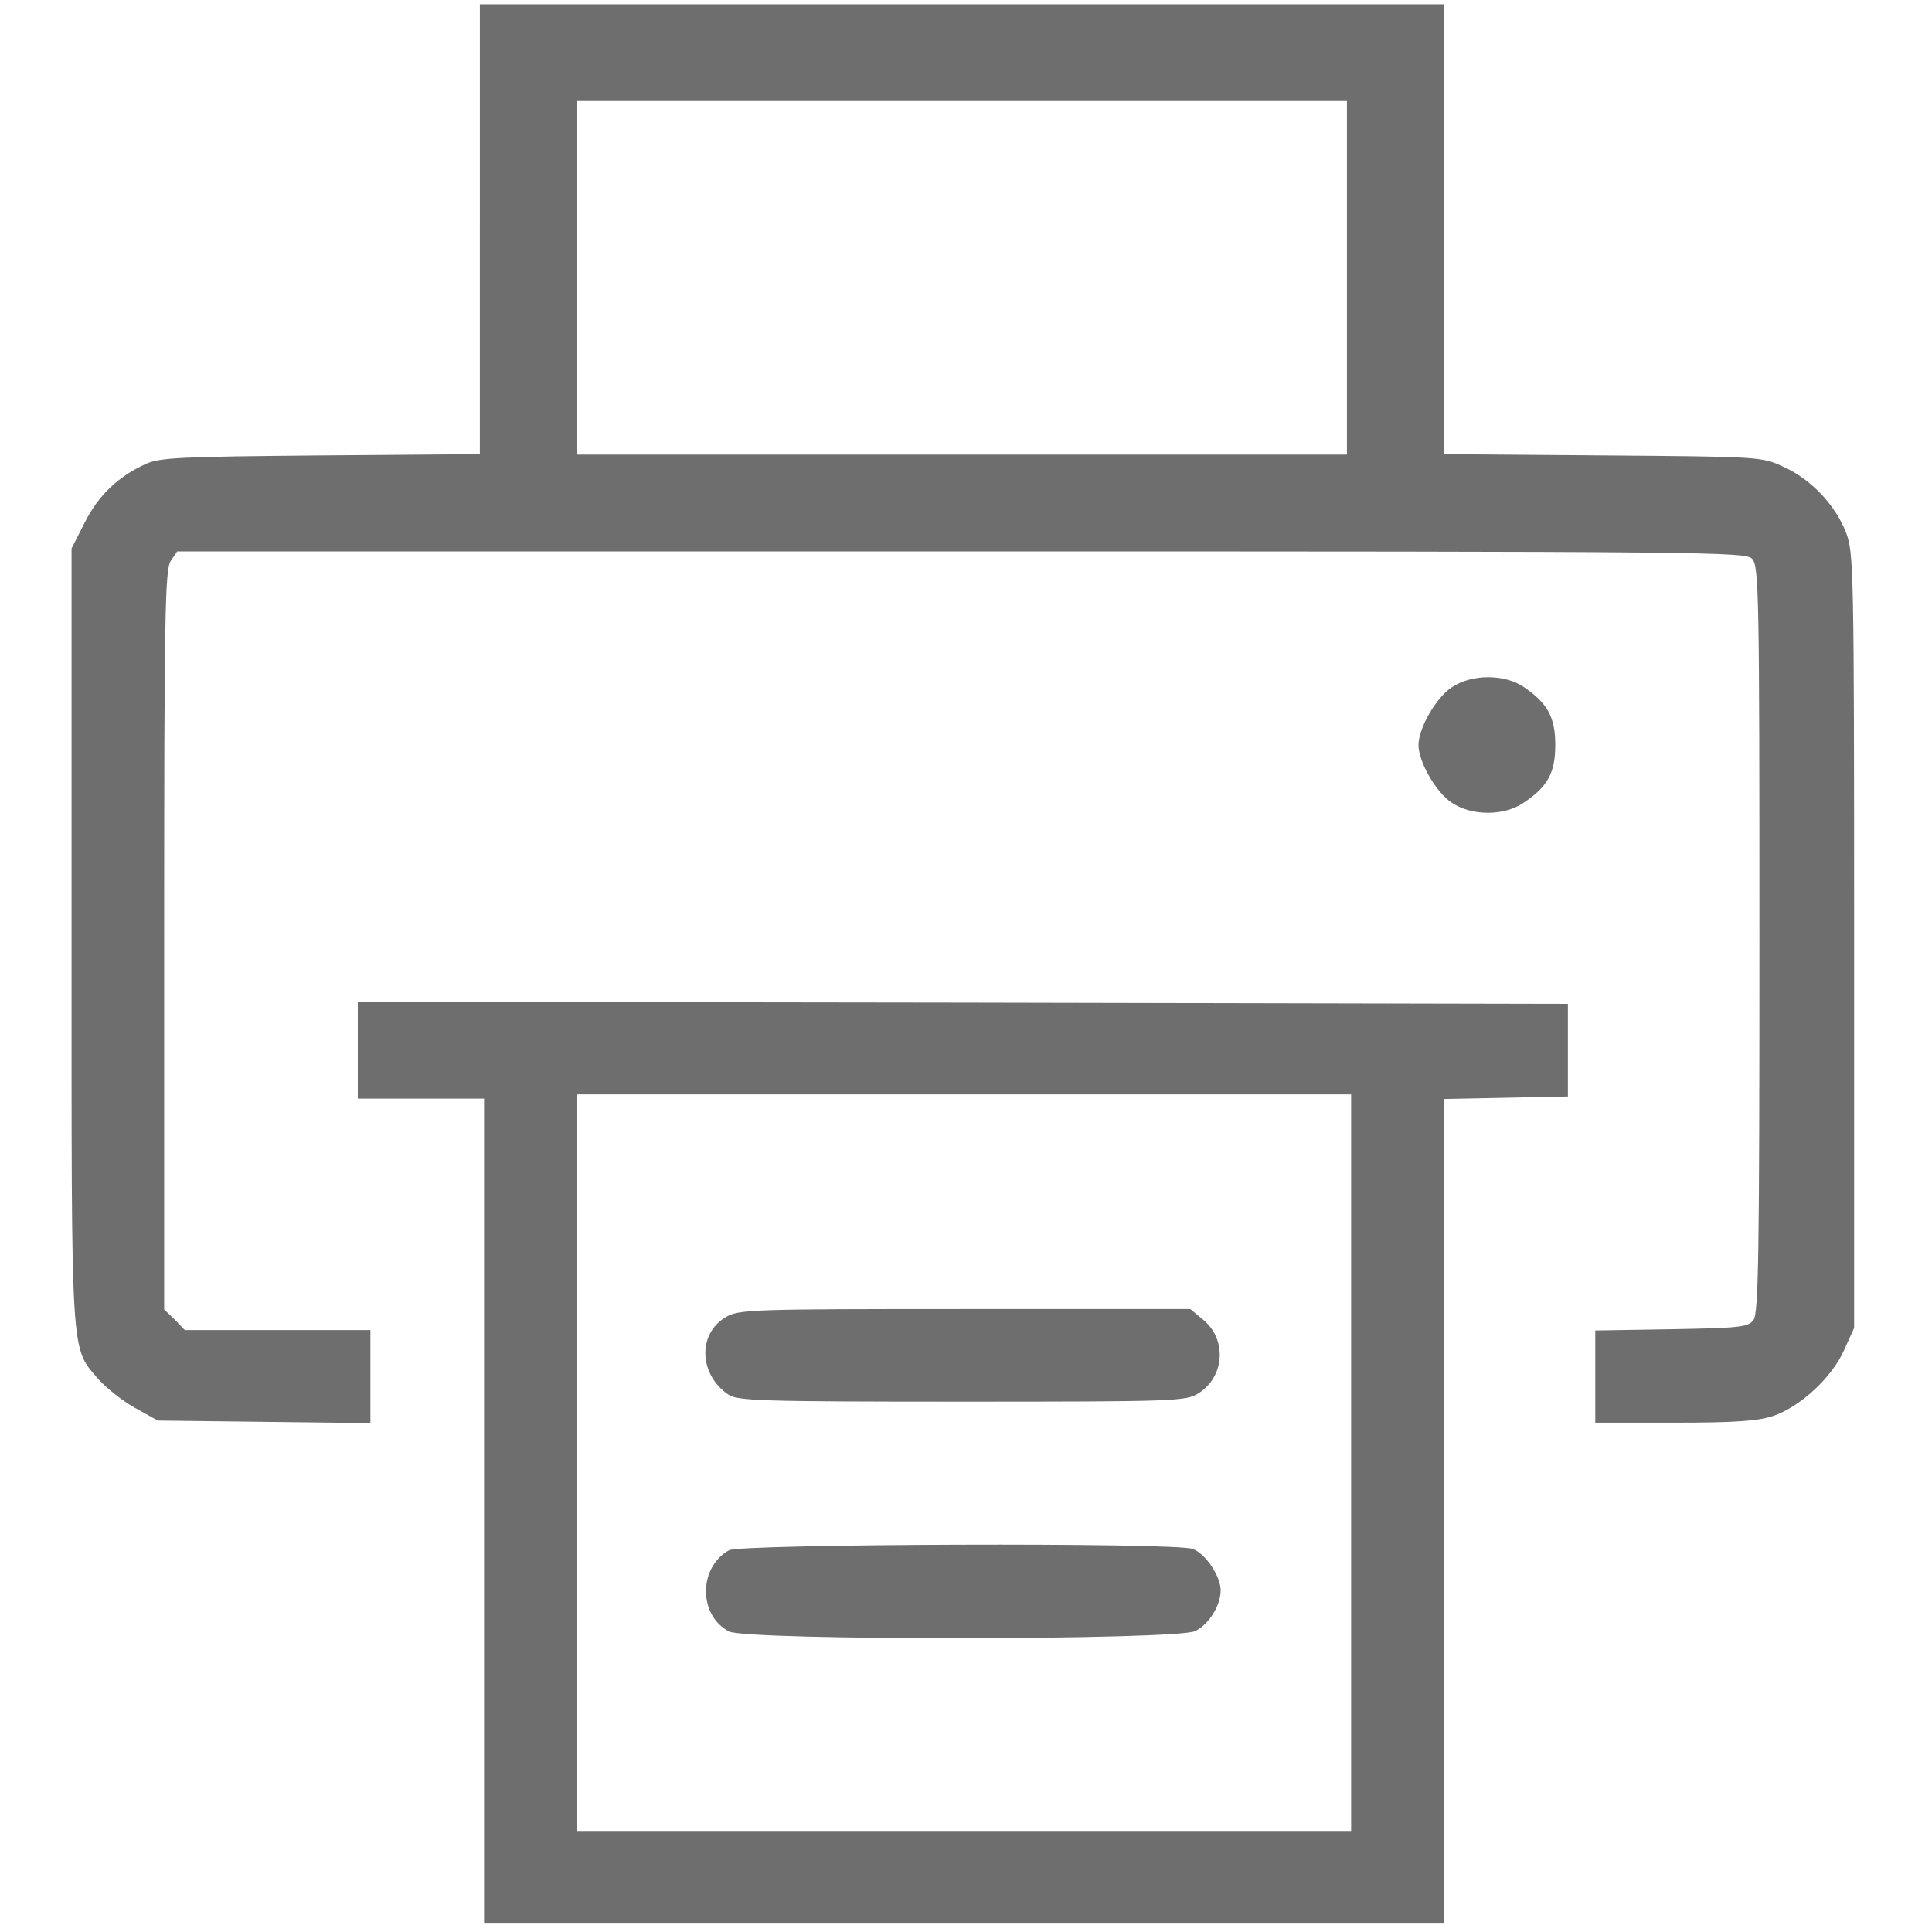
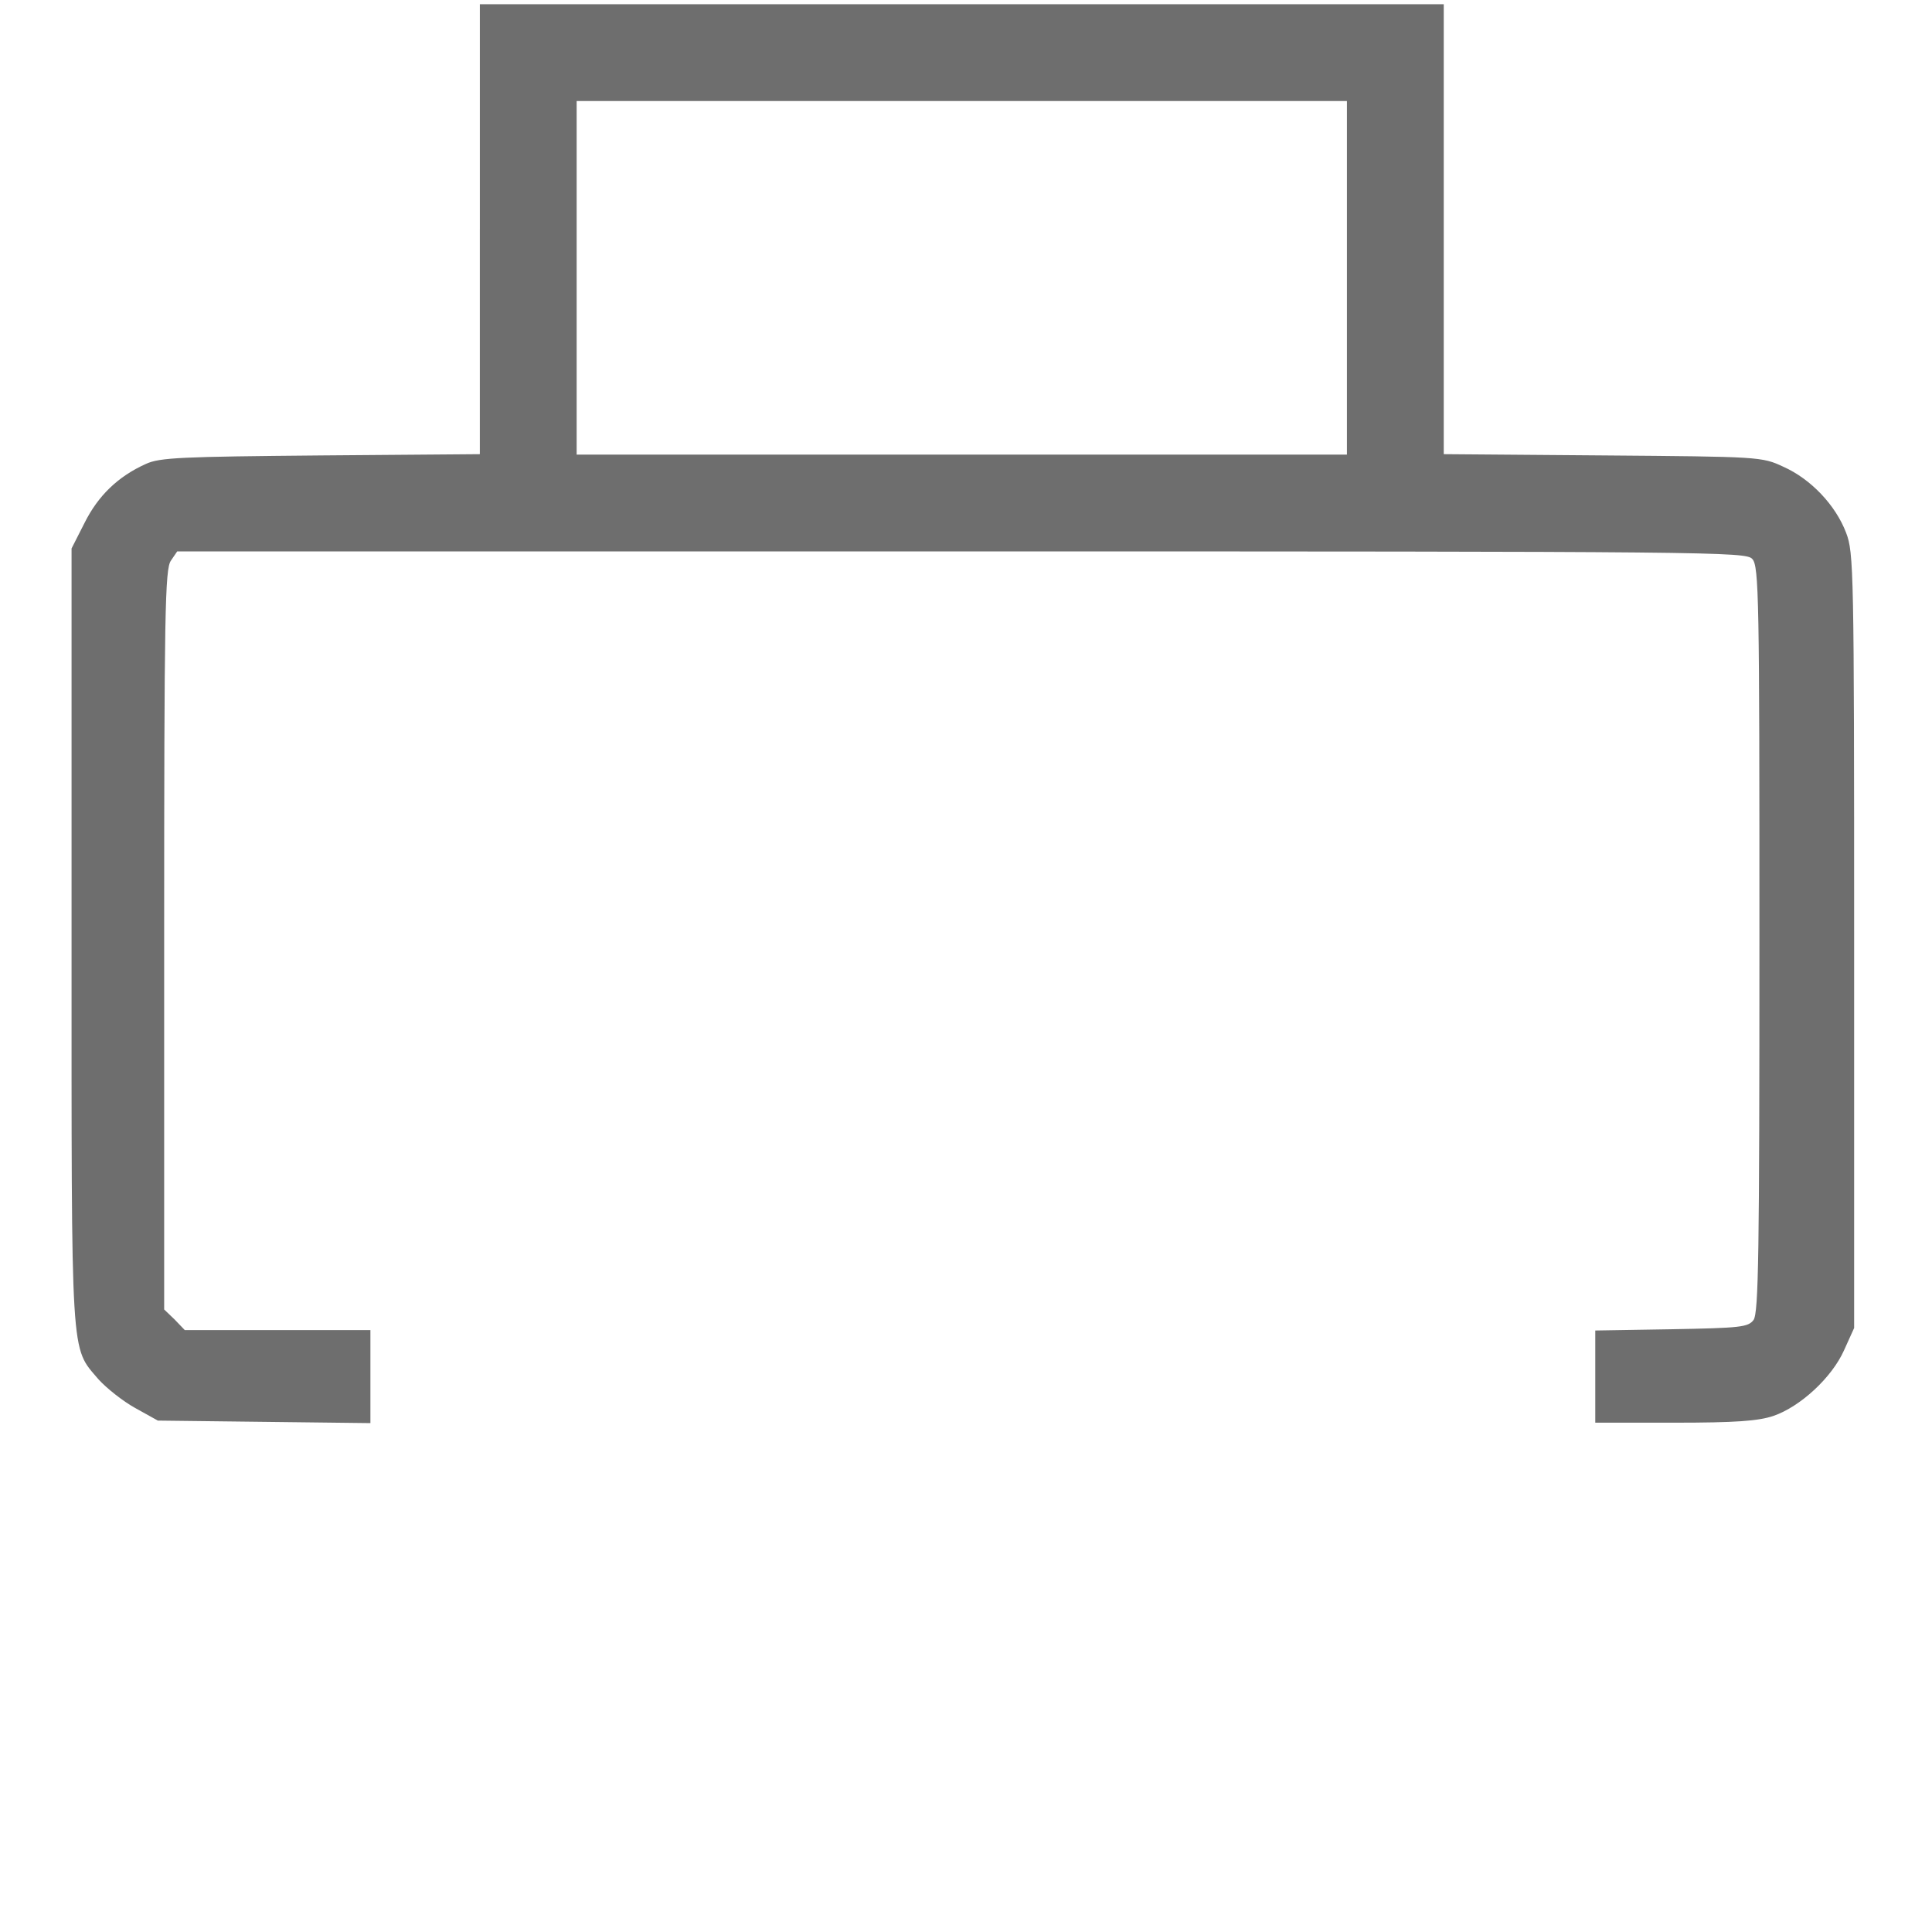
<svg xmlns="http://www.w3.org/2000/svg" version="1.0" width="22px" height="22px" viewBox="0 0 429 459" preserveAspectRatio="xMidYMid meet">
  <g transform="translate(0,459) scale(0.1,-0.1)" fill="#6e6e6e" stroke="none">
    <path d="M990 4046 l0 -535 -377 -3 c-333 -3 -383 -5 -416 -20 -67 -30 -114 -76 -146 -140 l-31 -61 0 -922 c0 -1019 -3 -973 64 -1052 19 -21 58 -52 87 -68 l54 -30 253 -3 252 -3 0 110 0 111 -220 0 -221 0 -24 25 -25 24 0 878 c0 779 2 881 16 901 l15 22 1863 0 c1792 0 1864 -1 1879 -18 16 -17 17 -94 17 -903 0 -748 -2 -888 -14 -905 -13 -17 -30 -19 -195 -22 l-181 -3 0 -110 0 -109 188 0 c146 0 199 4 235 16 64 22 139 91 168 156 l24 53 0 920 c0 881 -1 922 -19 969 -25 66 -84 128 -149 157 -51 24 -57 24 -429 27 l-378 3 0 534 0 535 -1145 0 -1145 0 0 -534z m2060 -116 l0 -420 -915 0 -915 0 0 420 0 420 915 0 915 0 0 -420z" />
-     <path d="M3299 2957 c-37 -24 -79 -97 -79 -137 0 -40 42 -113 79 -137 47 -32 125 -32 171 0 57 38 75 71 75 137 0 66 -18 99 -75 138 -46 31 -124 31 -171 -1z" />
-     <path d="M700 2095 l0 -115 150 0 150 0 0 -980 0 -980 1140 0 1140 0 0 980 0 979 148 3 147 3 0 110 0 110 -1437 3 -1438 2 0 -115z m2360 -980 l0 -875 -920 0 -920 0 0 875 0 875 920 0 920 0 0 -875z" />
-     <path d="M1573 1460 c-66 -40 -62 -136 7 -183 22 -15 73 -17 555 -17 501 0 532 1 561 19 63 38 70 128 13 175 l-31 26 -536 0 c-514 0 -538 -1 -569 -20z" />
-     <path d="M1582 907 c-73 -41 -73 -155 0 -193 42 -22 1066 -21 1108 1 33 17 60 61 60 97 0 33 -36 87 -66 98 -40 16 -1073 12 -1102 -3z" />
  </g>
</svg>